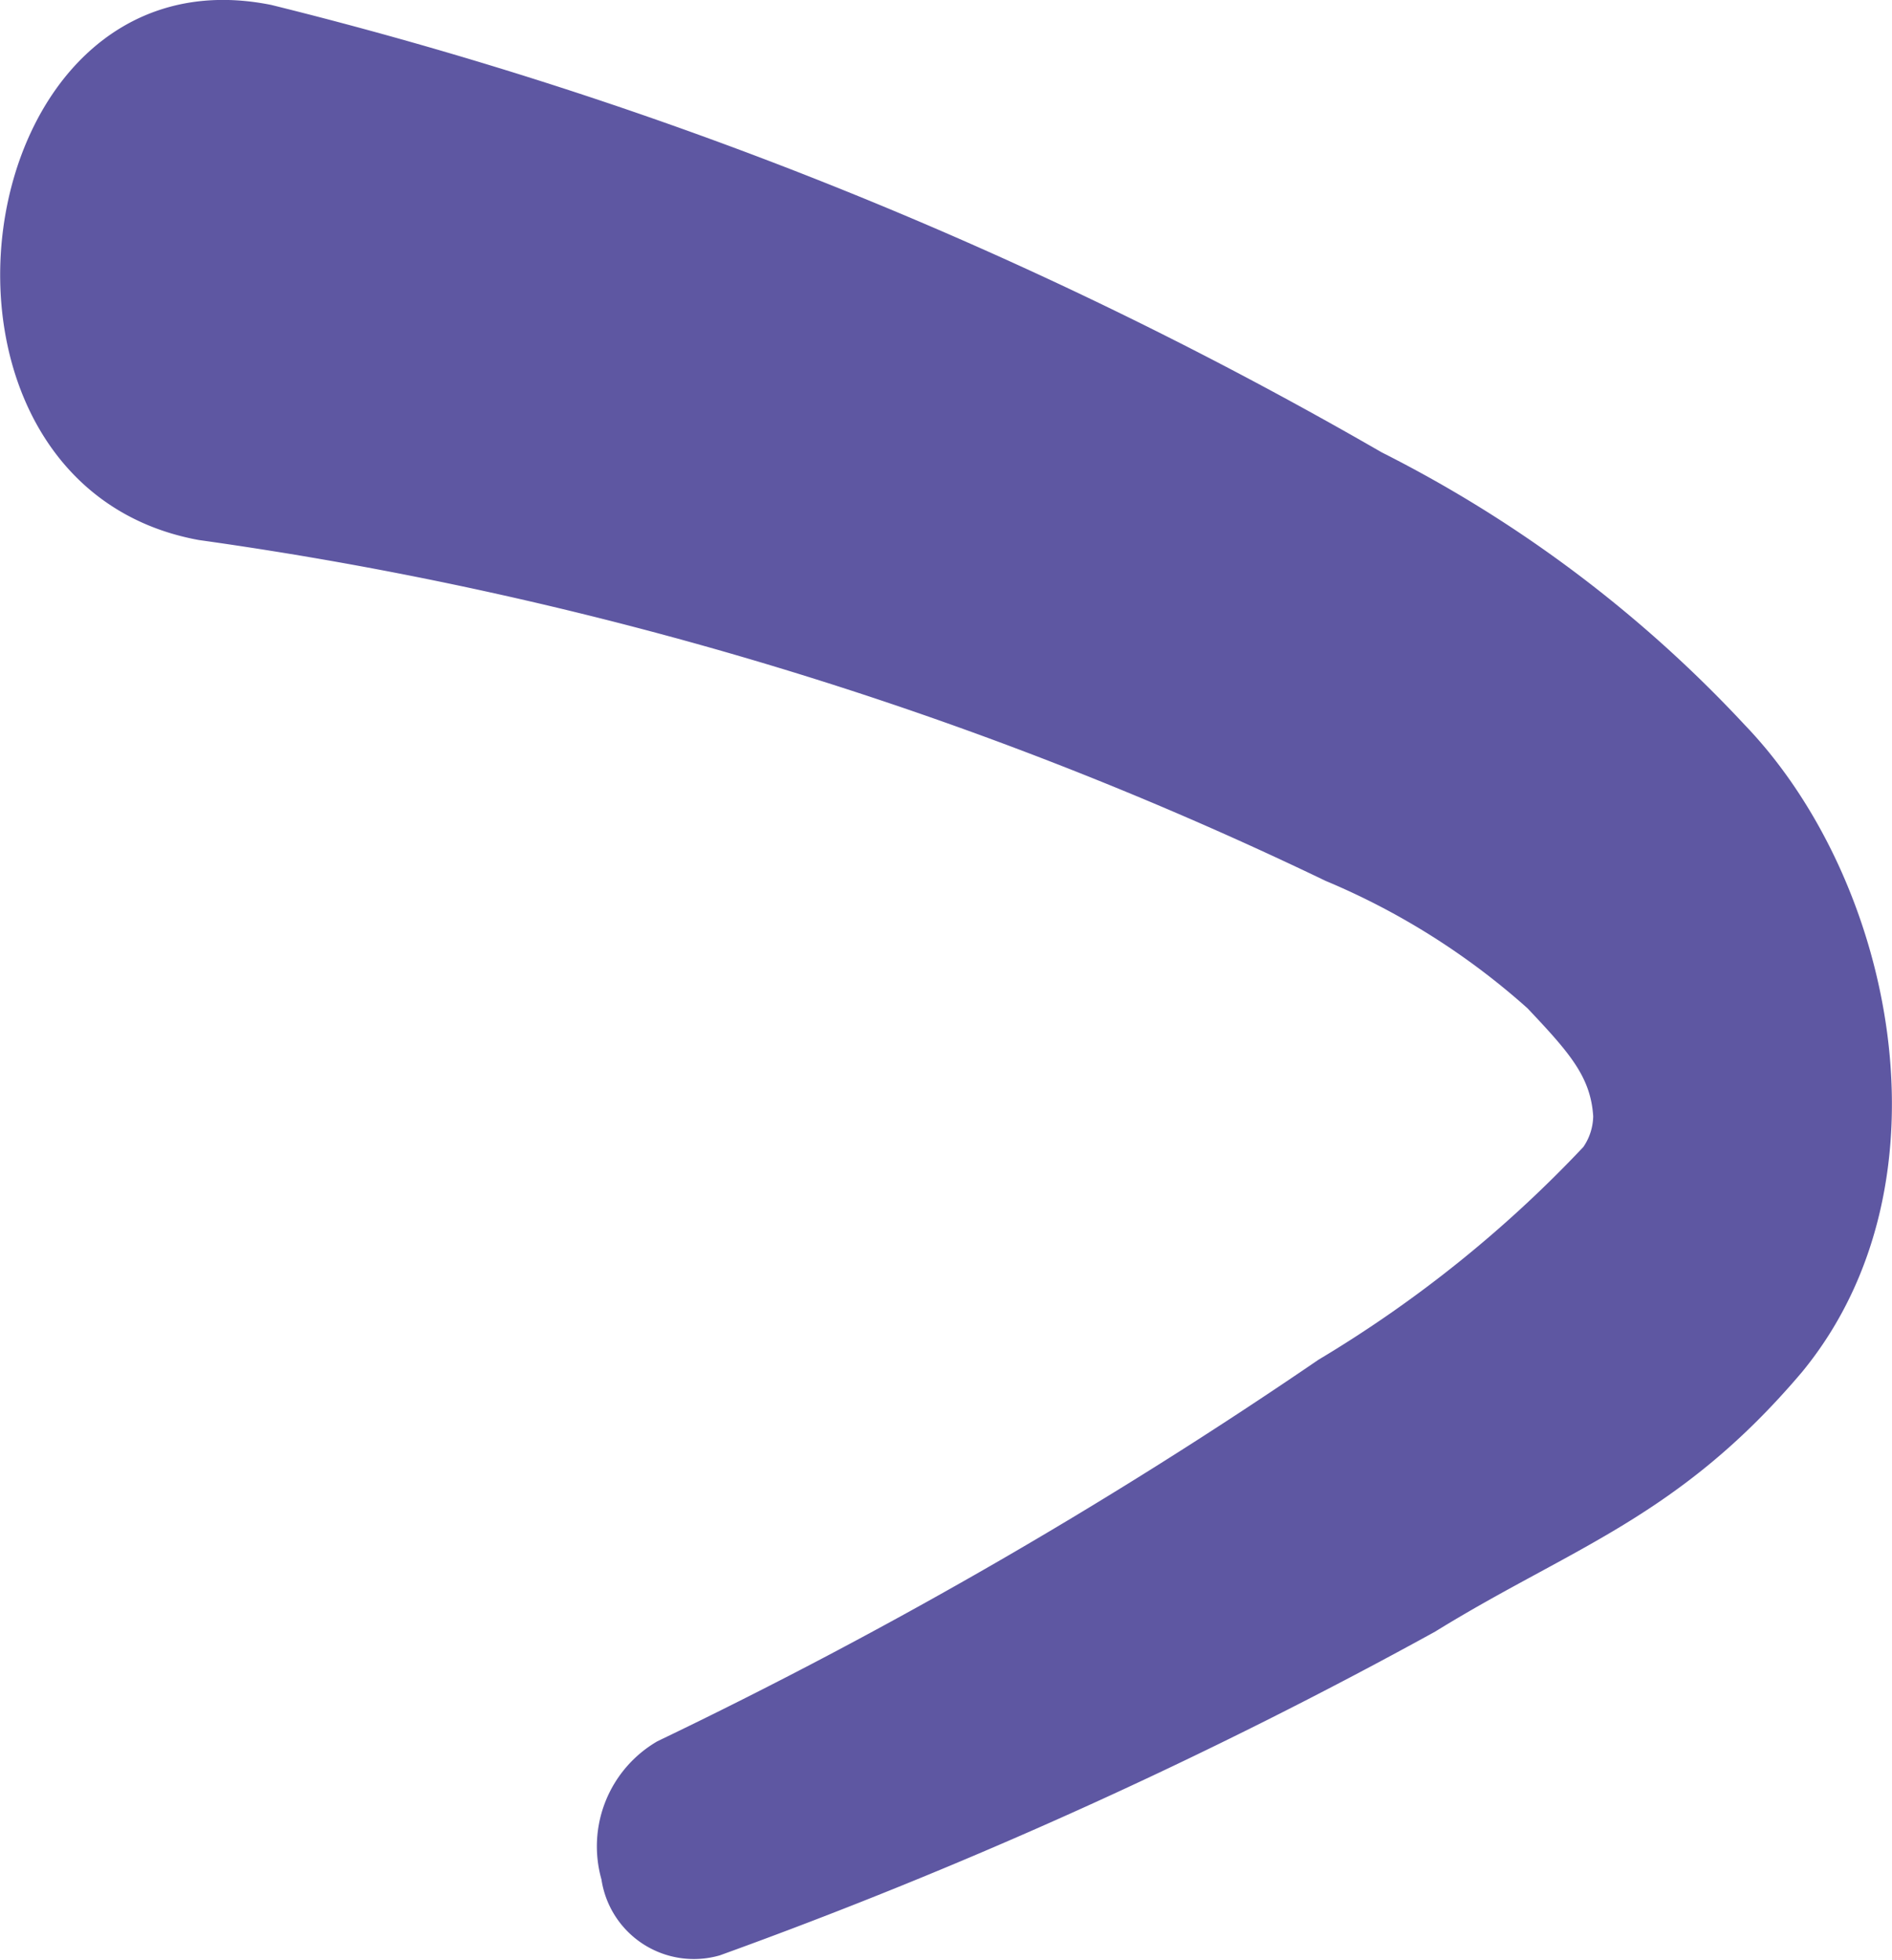
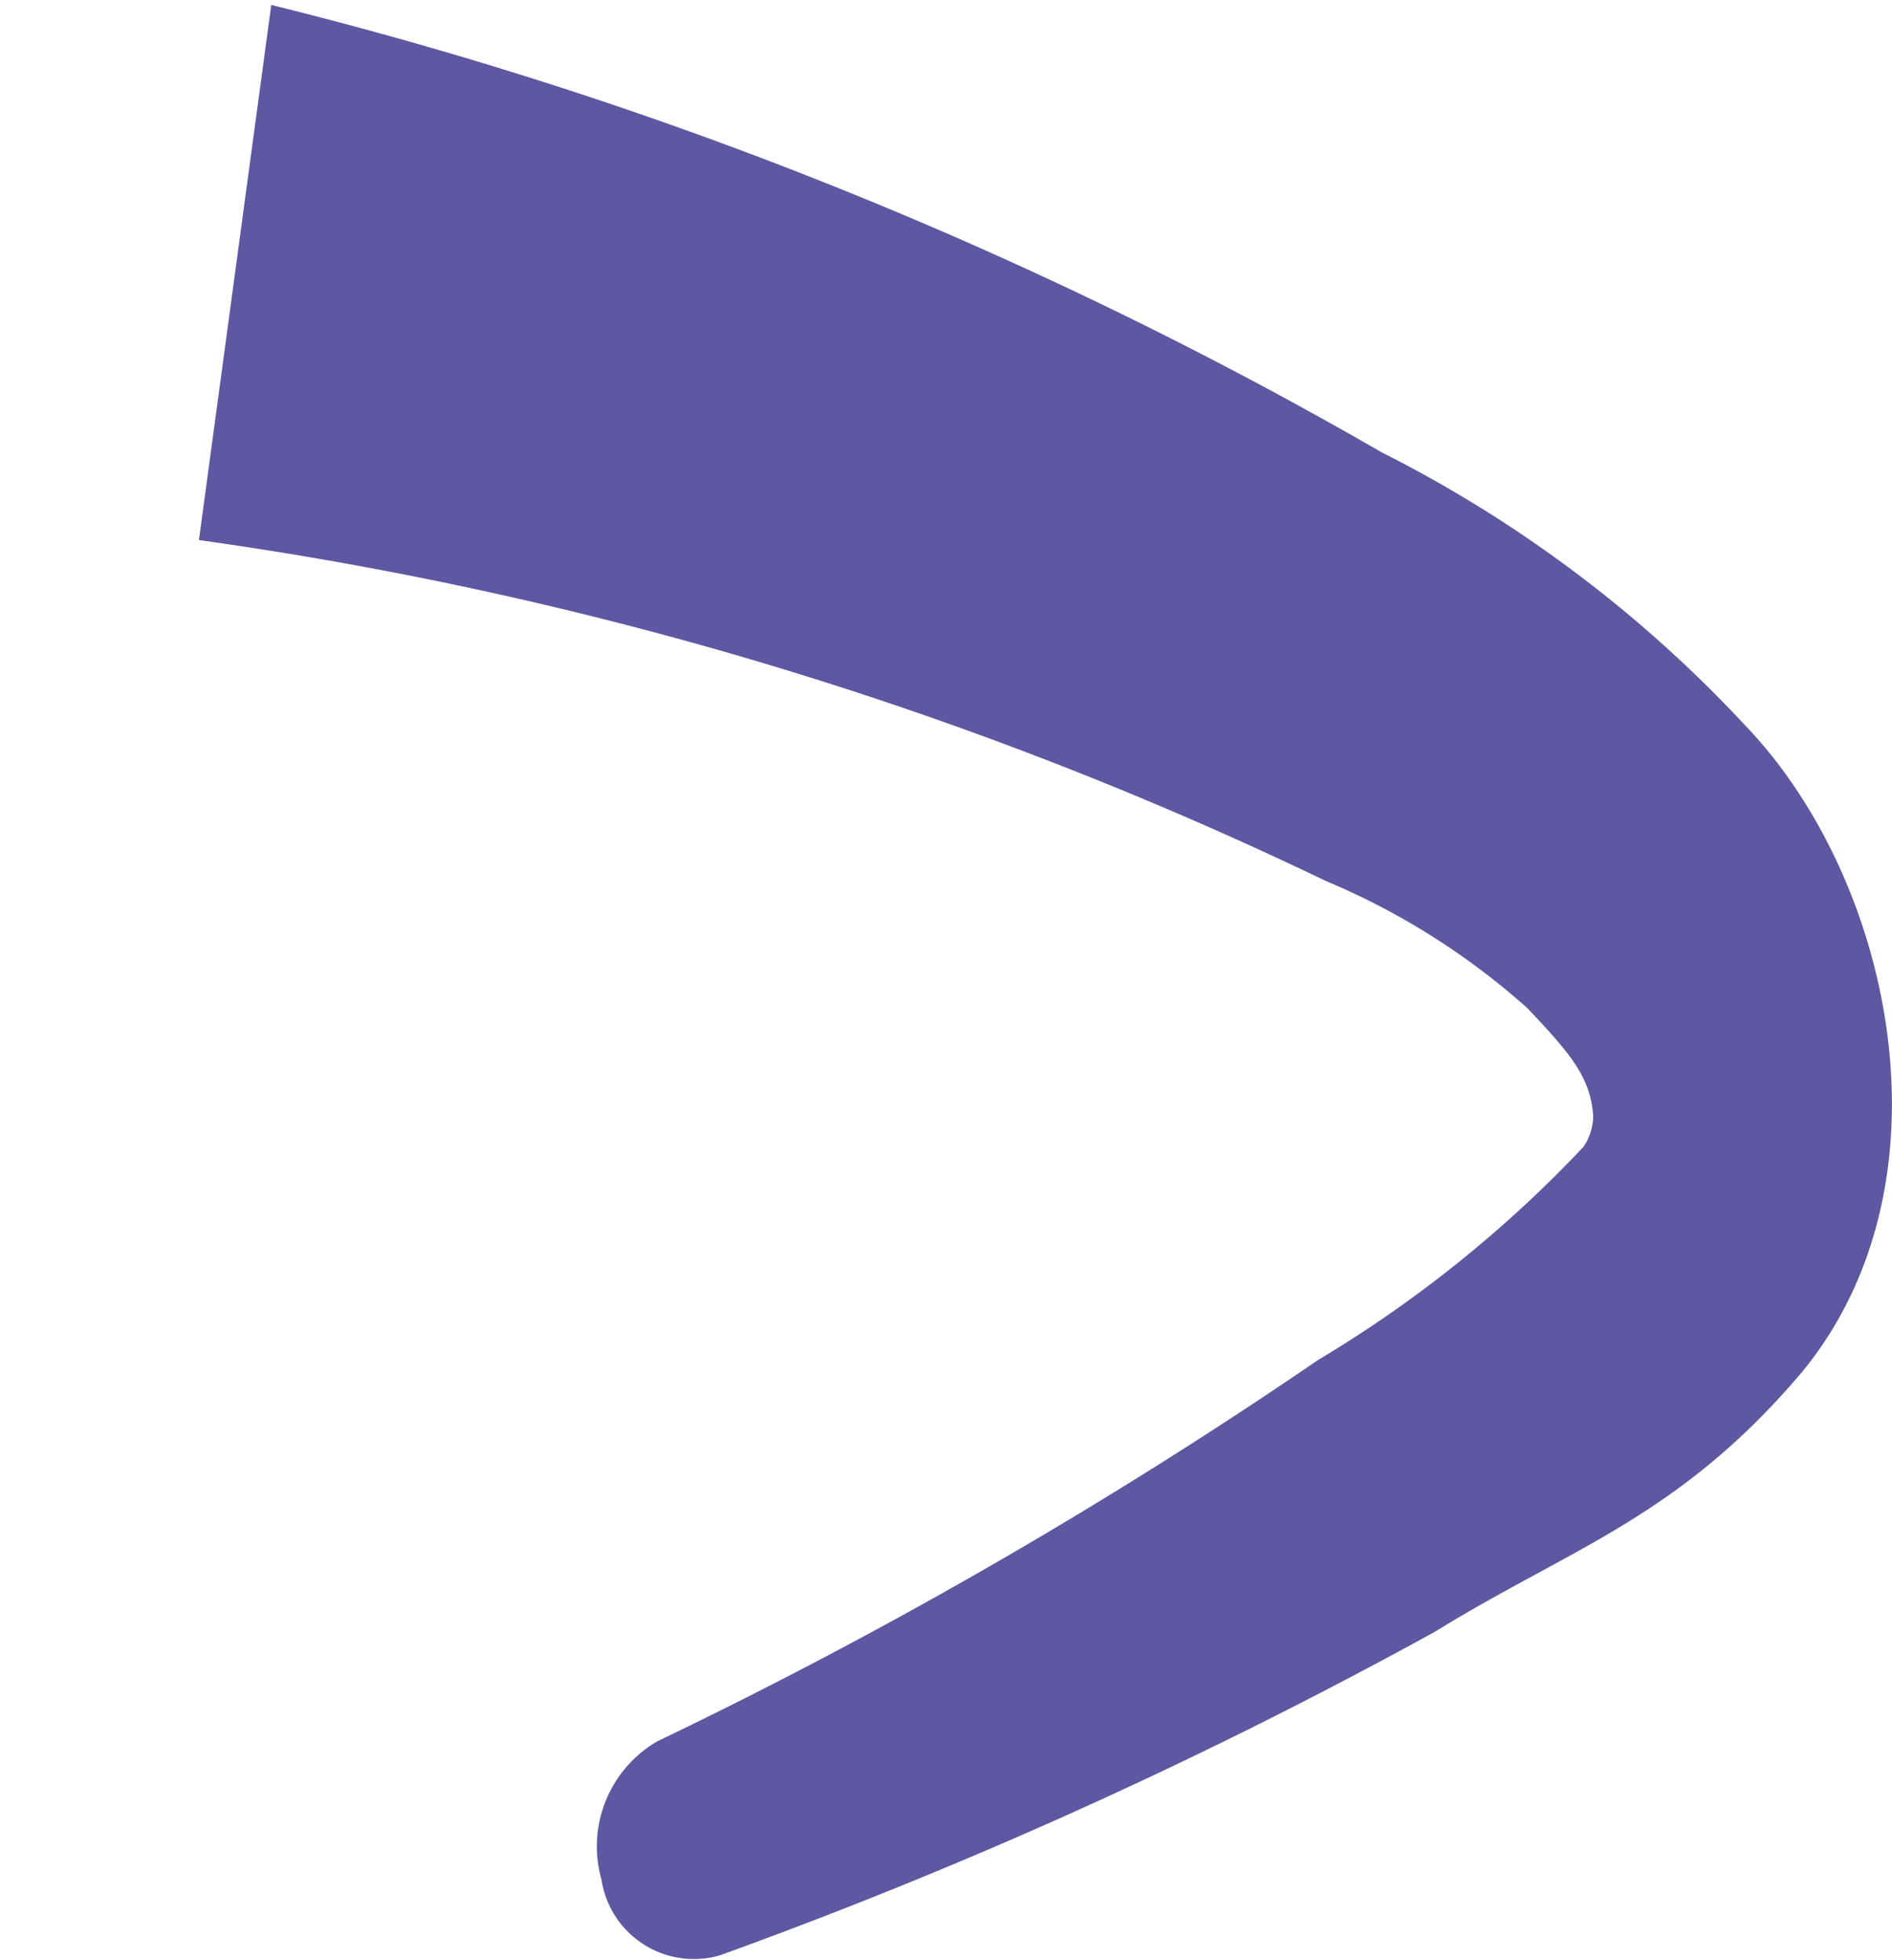
<svg xmlns="http://www.w3.org/2000/svg" width="19.173" height="19.866" viewBox="0 0 19.173 19.866">
-   <path id="Path_92" data-name="Path 92" d="M52.916.051A43.367,43.367,0,0,1,64.17,4.586,13.034,13.034,0,0,1,67.85,7.35c1.5,1.562,2.156,4.63.582,6.551-1.249,1.478-2.342,1.783-3.721,2.635a50.955,50.955,0,0,1-7.249,3.281.947.947,0,0,1-1.2-.769,1.232,1.232,0,0,1,.566-1.4,50.855,50.855,0,0,0,6.7-3.867,12.5,12.5,0,0,0,2.684-2.156.567.567,0,0,0,.1-.312c-.026-.4-.239-.642-.666-1.094A7.292,7.292,0,0,0,63.6,8.928,38.693,38.693,0,0,0,52.183,5.474c-3.131-.571-2.4-6.055.733-5.423" transform="translate(-50.167 -0.001)" fill="#5e57a2" />
+   <path id="Path_92" data-name="Path 92" d="M52.916.051A43.367,43.367,0,0,1,64.17,4.586,13.034,13.034,0,0,1,67.85,7.35c1.5,1.562,2.156,4.63.582,6.551-1.249,1.478-2.342,1.783-3.721,2.635a50.955,50.955,0,0,1-7.249,3.281.947.947,0,0,1-1.2-.769,1.232,1.232,0,0,1,.566-1.4,50.855,50.855,0,0,0,6.7-3.867,12.5,12.5,0,0,0,2.684-2.156.567.567,0,0,0,.1-.312c-.026-.4-.239-.642-.666-1.094A7.292,7.292,0,0,0,63.6,8.928,38.693,38.693,0,0,0,52.183,5.474" transform="translate(-50.167 -0.001)" fill="#5e57a2" />
</svg>